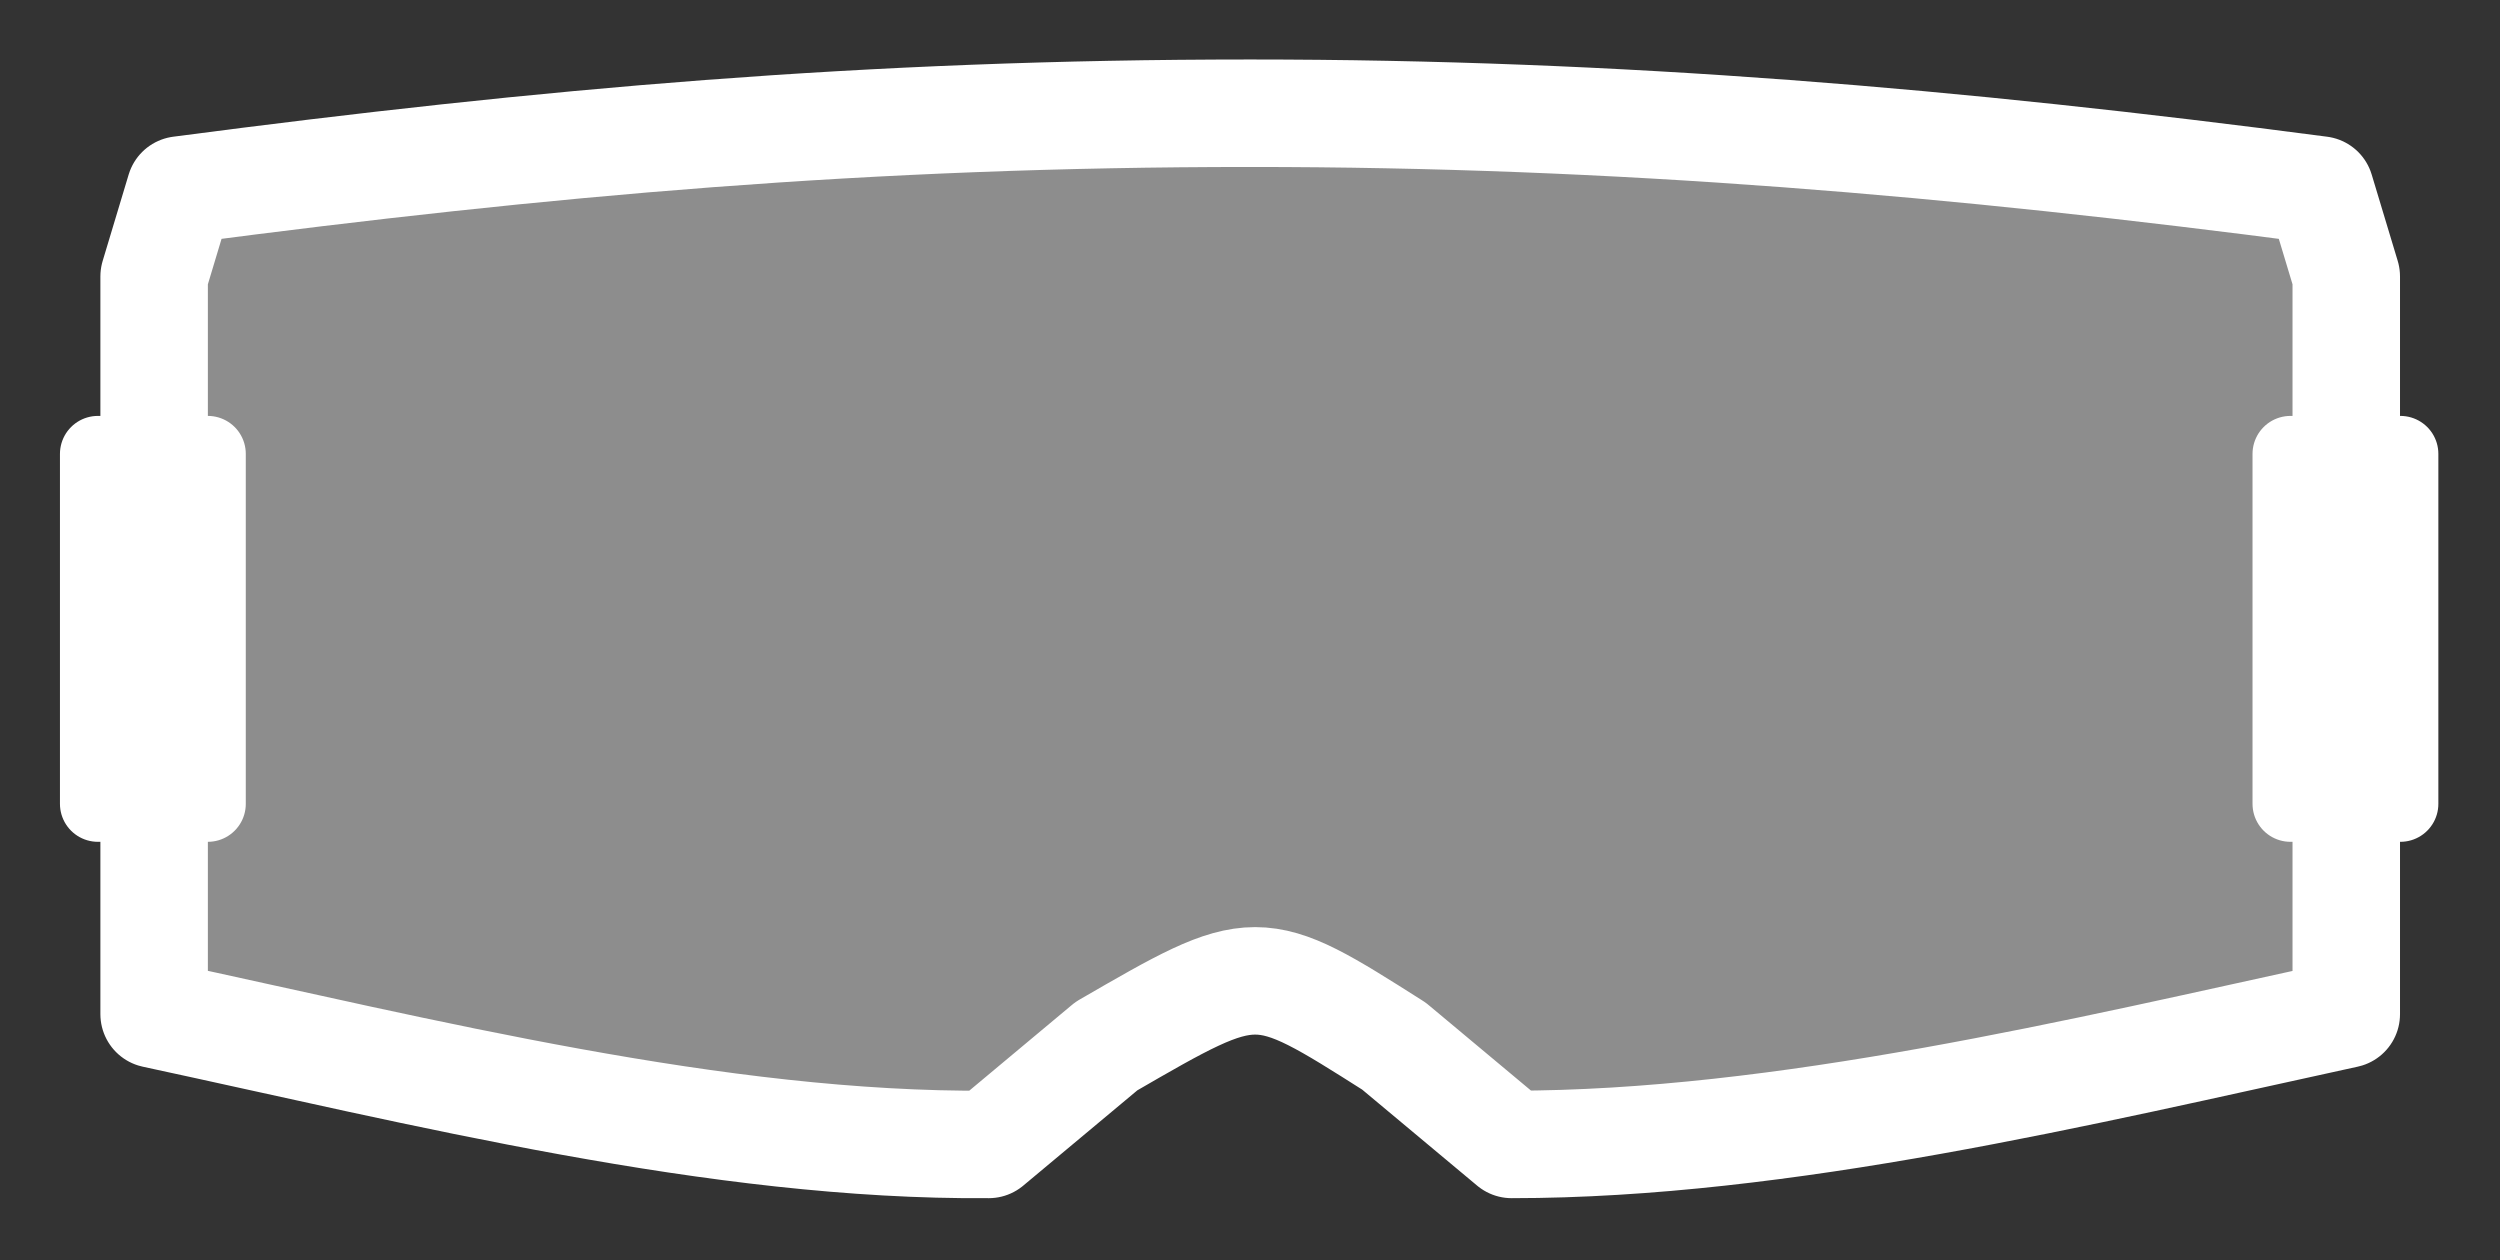
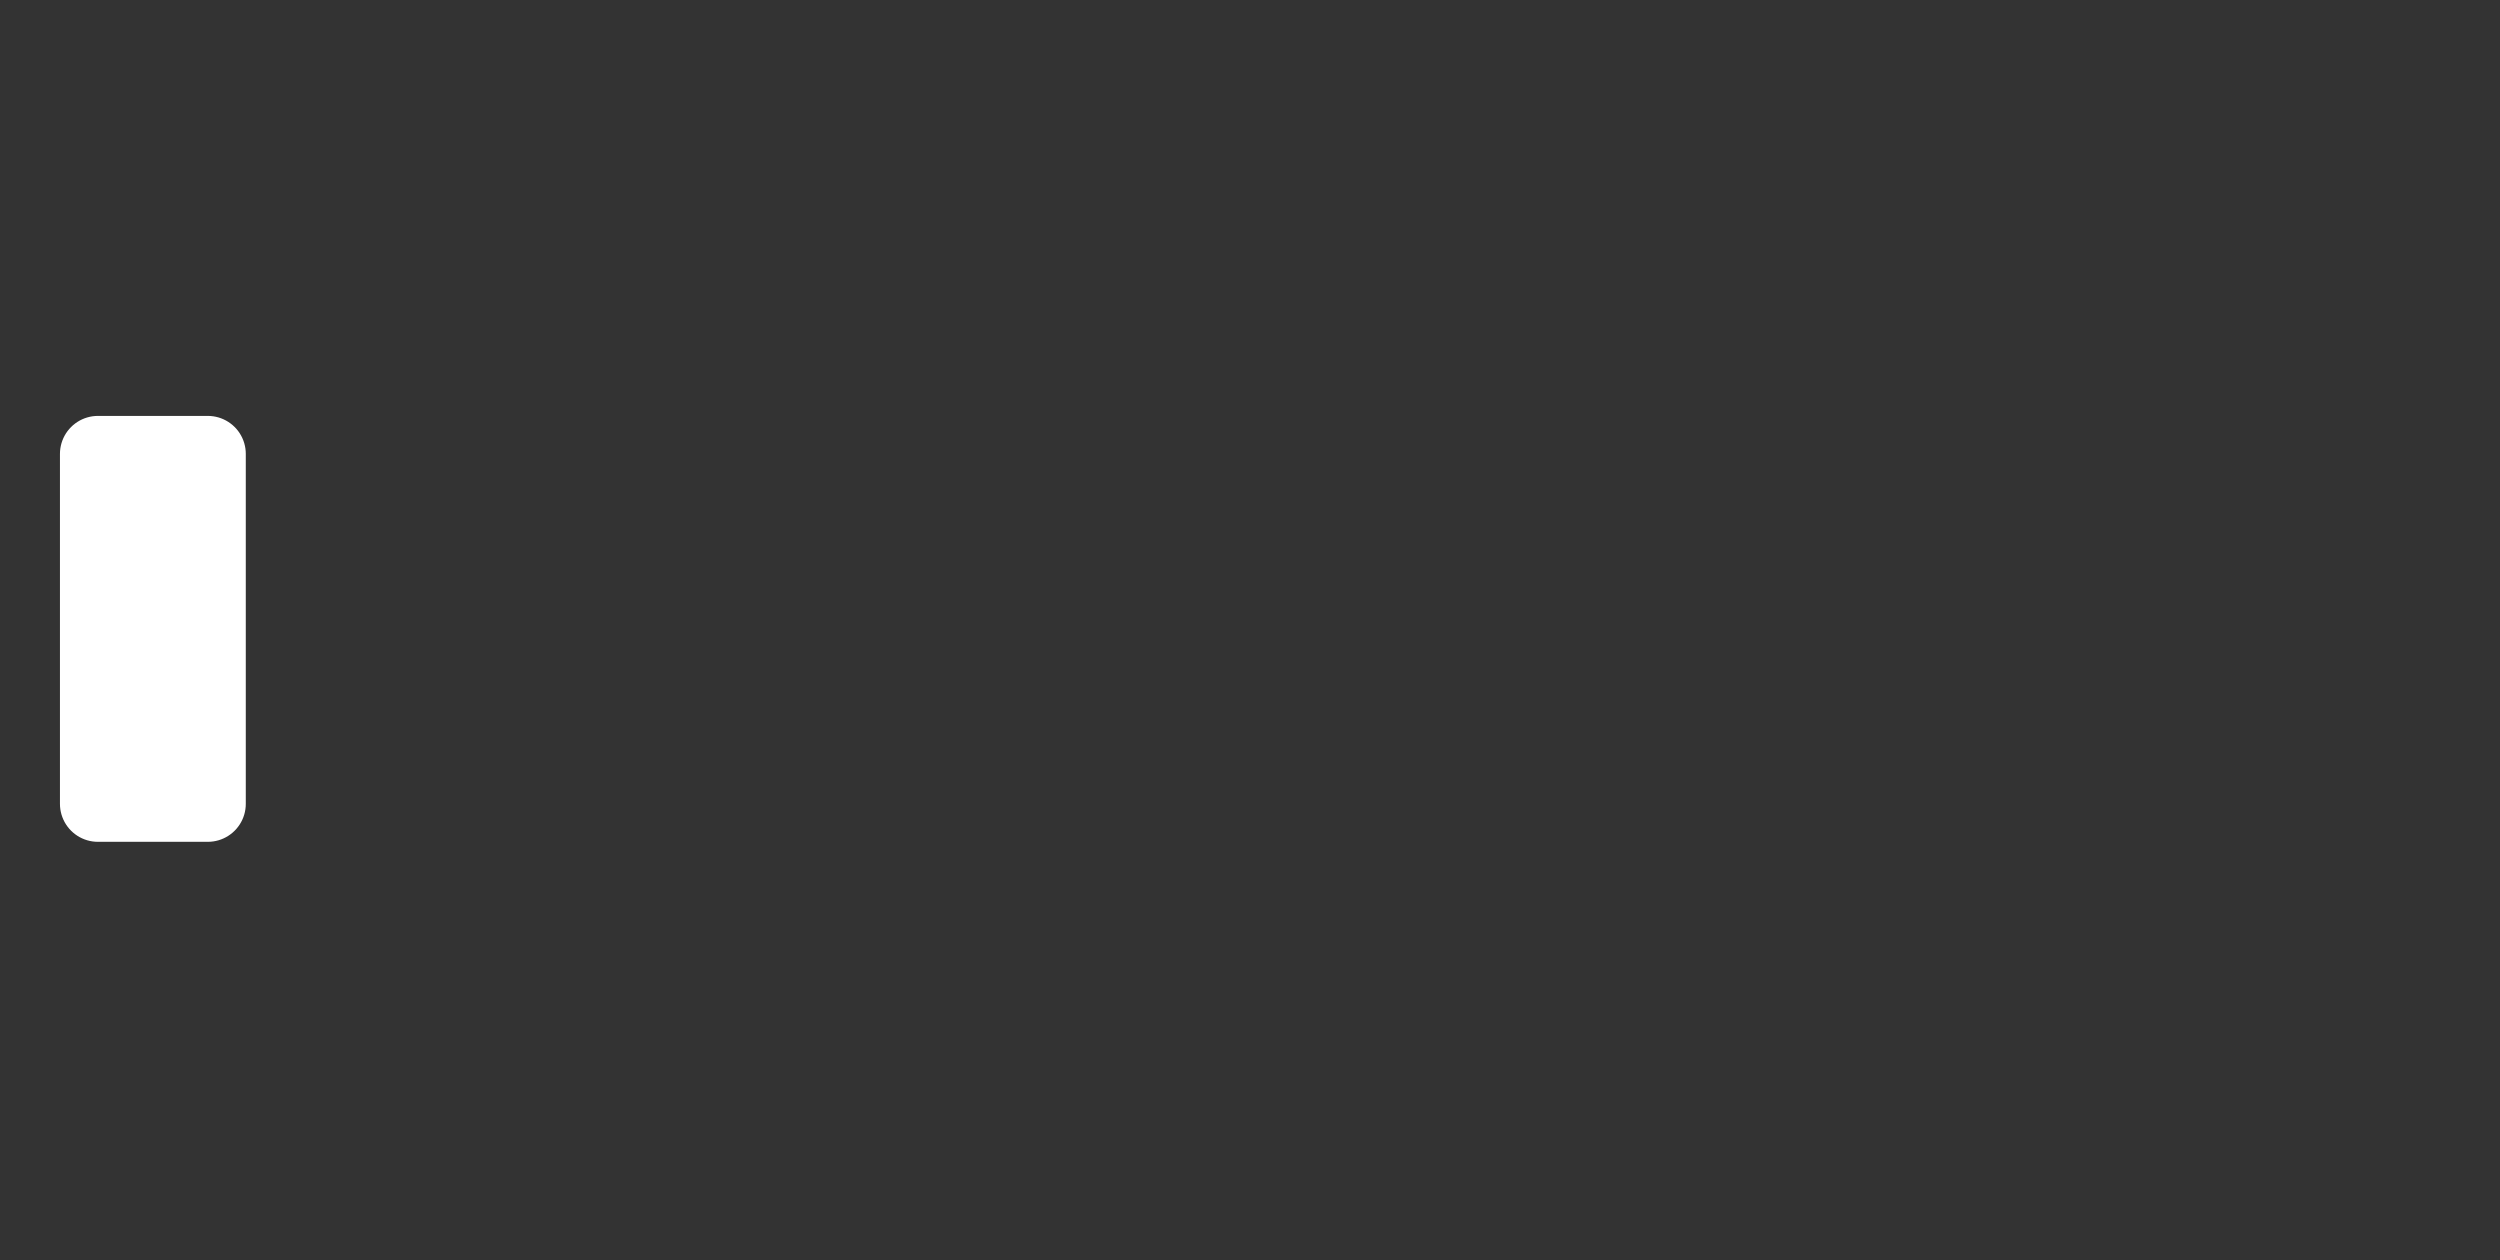
<svg xmlns="http://www.w3.org/2000/svg" xmlns:ns1="http://www.inkscape.org/namespaces/inkscape" xmlns:ns2="http://sodipodi.sourceforge.net/DTD/sodipodi-0.dtd" width="82.48mm" height="41.575mm" viewBox="0 0 82.48 41.575" version="1.1" id="svg5821" ns1:version="0.92.5 (2060ec1f9f, 2020-04-08)" ns2:docname="ar.svg">
  <rect x="0" y="0" width="82.48" height="41.575" fill="#333333" stroke="none" />
  <defs id="defs5815" />
  <ns2:namedview id="base" pagecolor="#ffffff" bordercolor="#666666" borderopacity="1.0" ns1:pageopacity="0.0" ns1:pageshadow="2" ns1:zoom="1.4" ns1:cx="156.68303" ns1:cy="-75.045488" ns1:document-units="mm" ns1:current-layer="g6419" showgrid="false" ns1:window-width="1920" ns1:window-height="1029" ns1:window-x="1920" ns1:window-y="203" ns1:window-maximized="1" fit-margin-top="2" fit-margin-left="2" fit-margin-right="2" fit-margin-bottom="2" showguides="true" ns1:guide-bbox="true" />
  <g ns1:label="Layer 1" ns1:groupmode="layer" id="layer1" transform="translate(-50.243,-81.022)">
    <g id="g6419" transform="matrix(1.182,0,0,1.182,-75.295,-135.299)" style="fill:#ffffff">
-       <path style="fill:#ffffff;fill-opacity:0.443;stroke:#ffffff;stroke-width:3;stroke-linecap:round;stroke-linejoin:round;stroke-miterlimit:4;stroke-dasharray:none;stroke-opacity:1" d="m 111.236,188.316 c 10.209,-1.342 19.213,-2.143 29.867,-2.143 10.264,0 19.658,0.801 29.867,2.143 l 0.727,2.412 v 20.592 c -7.401,1.613 -15.719,3.636 -23.296,3.636 l -3.285,-2.744 c -3.828,-2.429 -3.828,-2.429 -8.025,0 l -3.285,2.744 c -7.561,0.059 -15.799,-2.023 -23.296,-3.636 v -20.592 z" id="path5730" ns1:connector-curvature="0" ns2:nodetypes="cccccccccccc" />
      <rect style="opacity:1;fill:#ffffff;fill-opacity:1;stroke:#ffffff;stroke-width:2.119;stroke-linecap:round;stroke-linejoin:round;stroke-miterlimit:4;stroke-dasharray:none;stroke-opacity:1" id="rect5742" width="3.068" height="9.769" x="108.941" y="195.681" />
-       <rect y="195.681" x="170.14" height="9.769" width="3.068" id="rect5744" style="opacity:1;fill:#ffffff;fill-opacity:1;stroke:#ffffff;stroke-width:2.119;stroke-linecap:round;stroke-linejoin:round;stroke-miterlimit:4;stroke-dasharray:none;stroke-opacity:1" />
    </g>
  </g>
</svg>